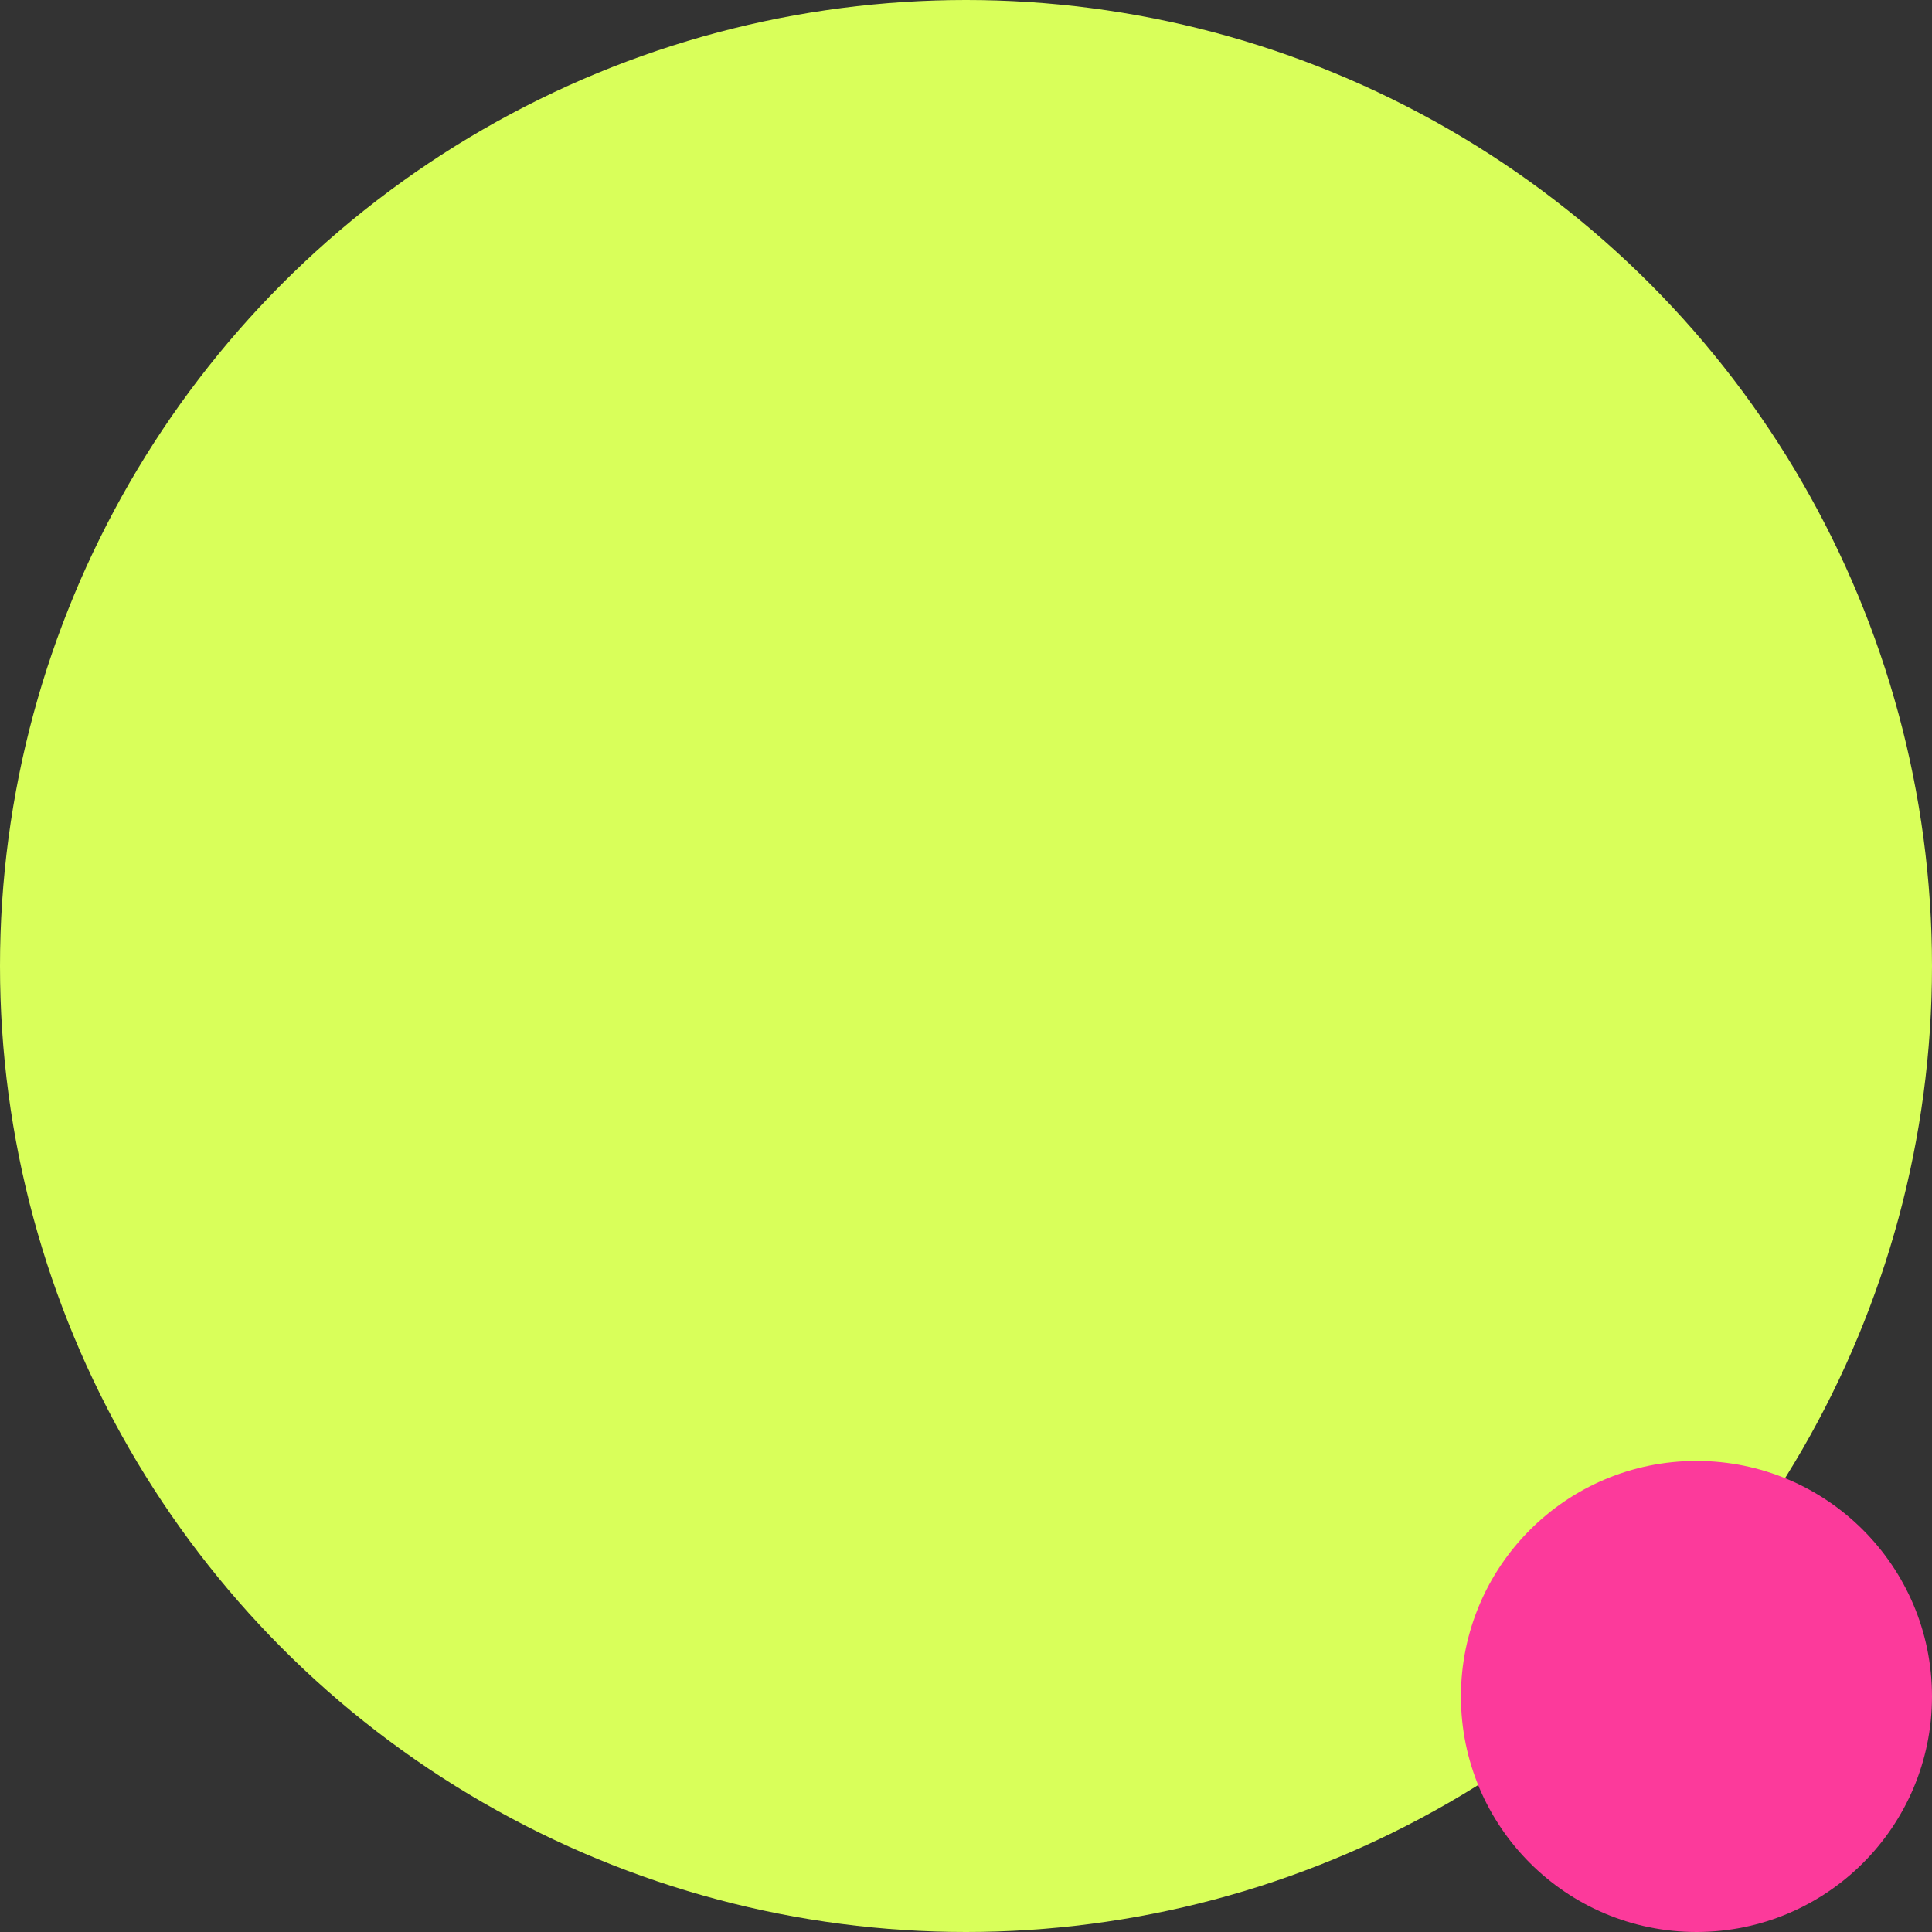
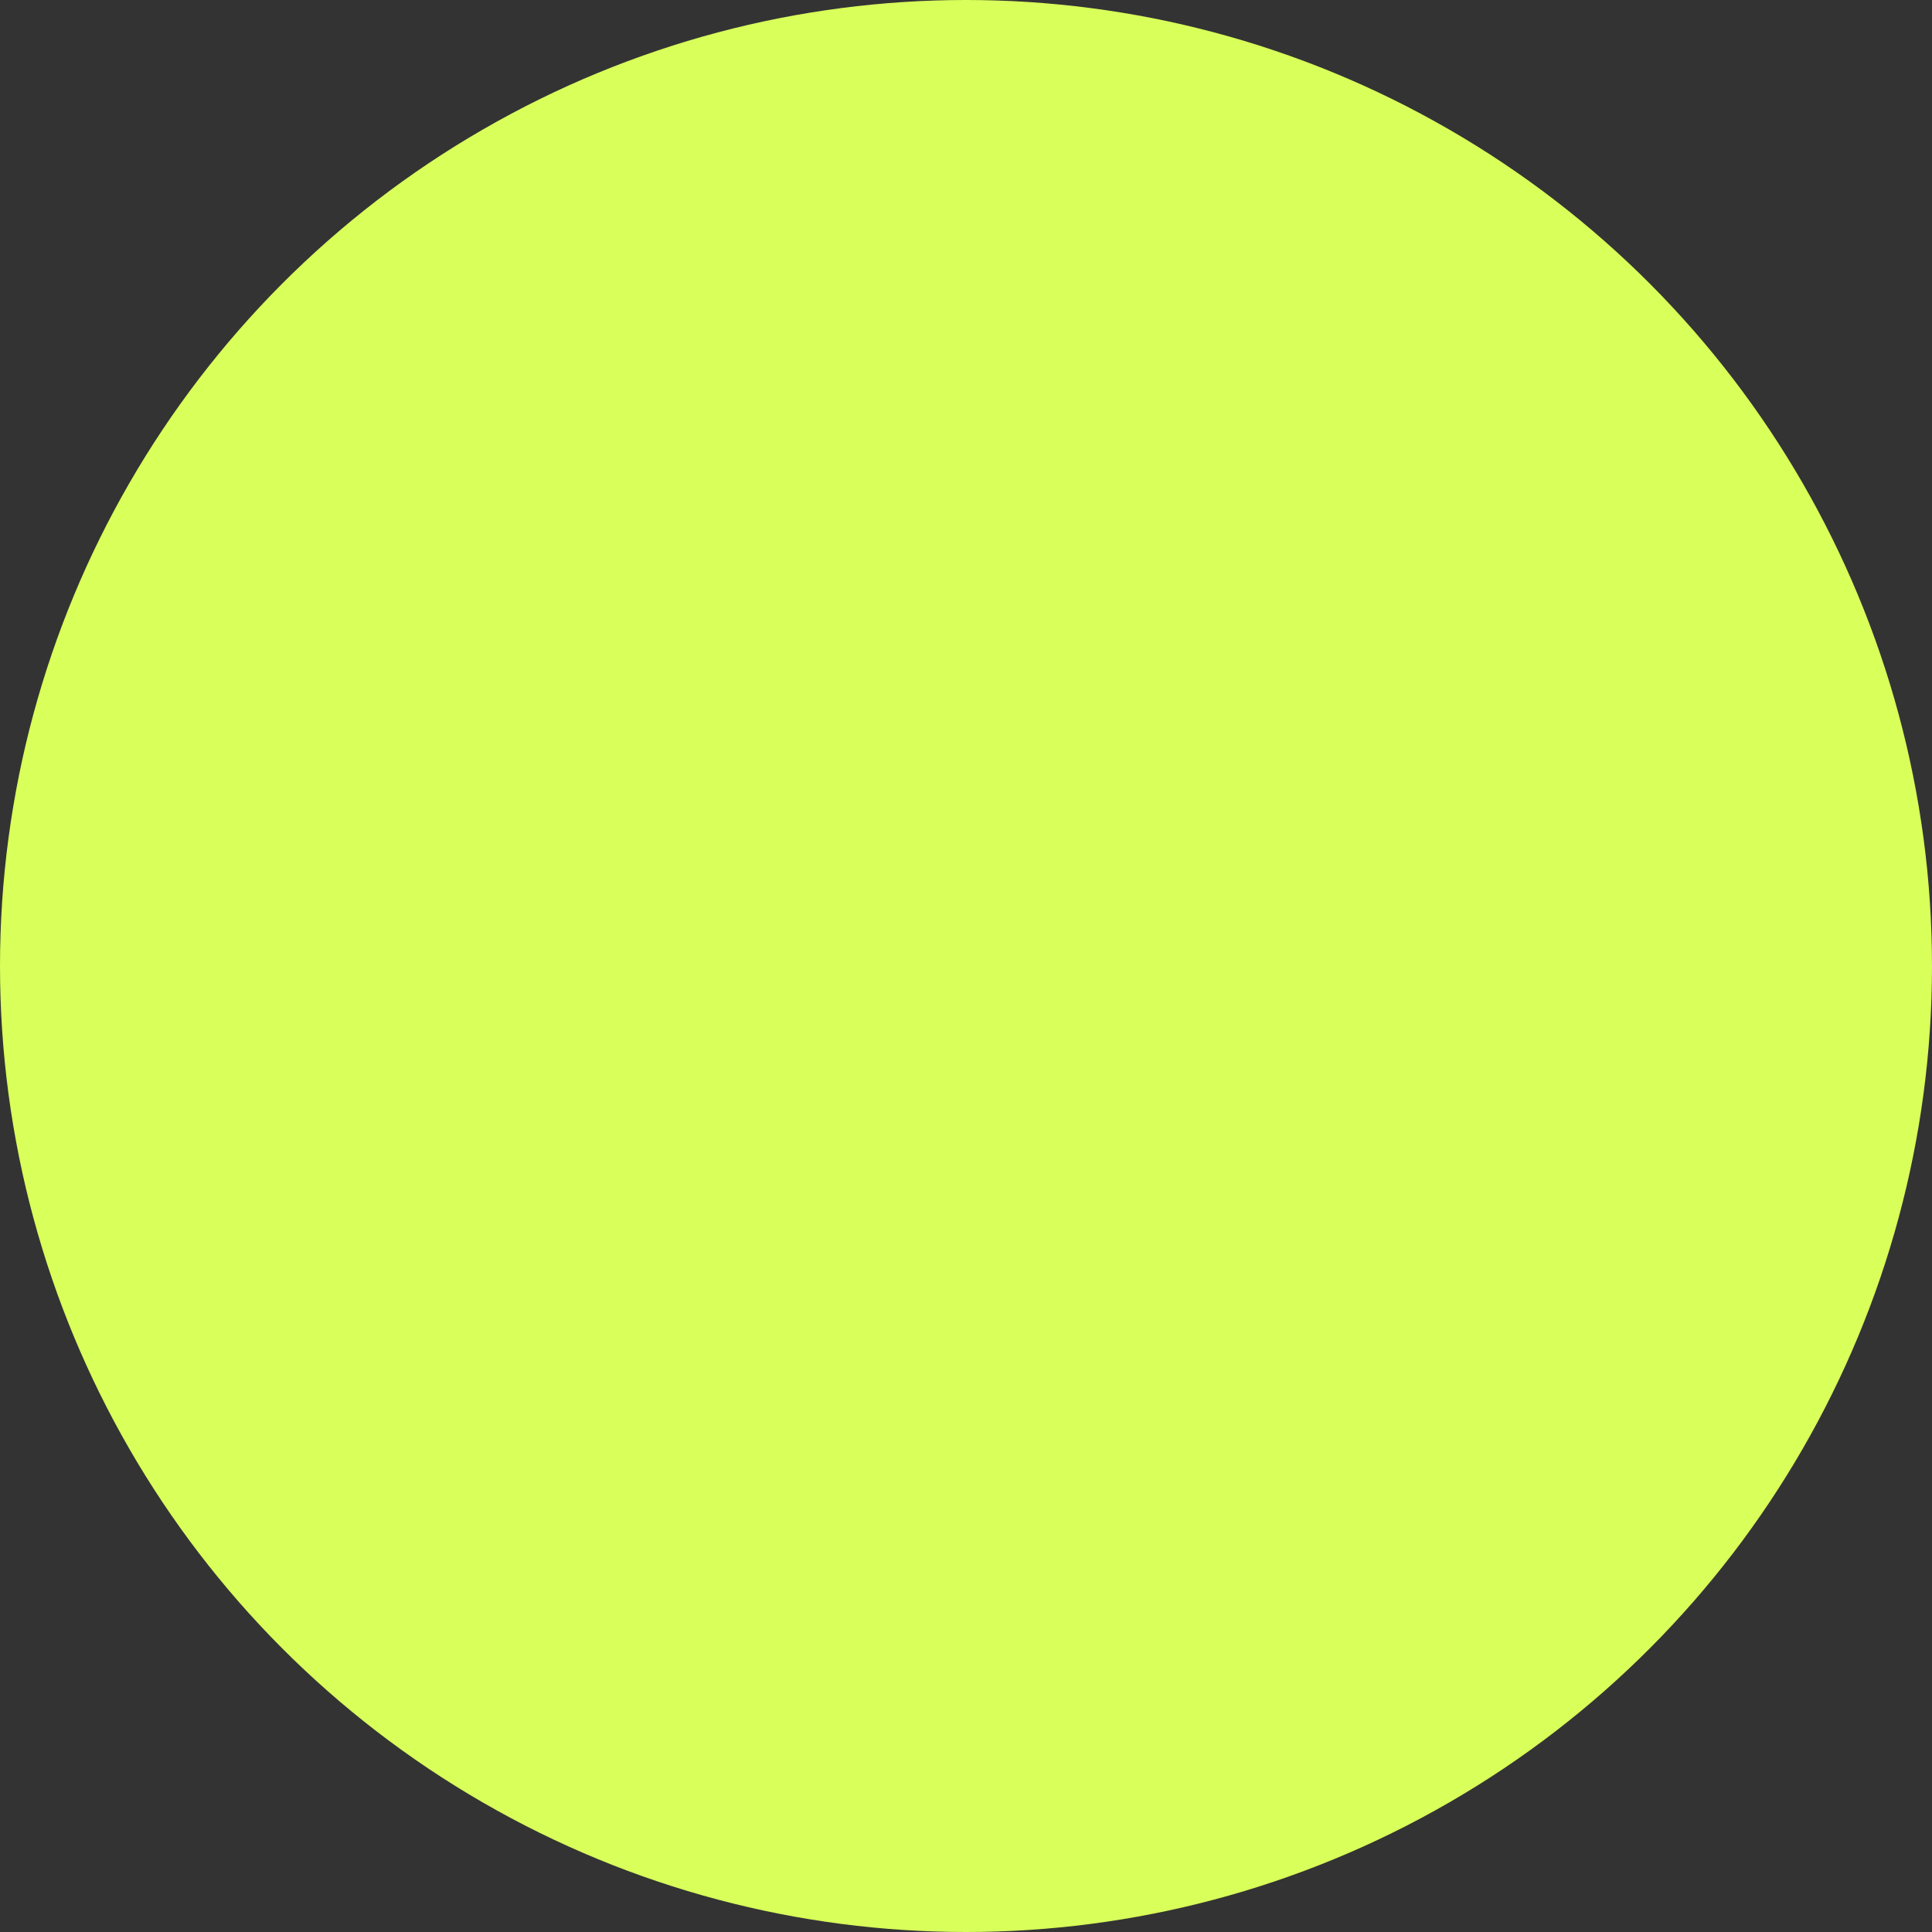
<svg xmlns="http://www.w3.org/2000/svg" width="324" height="324" viewBox="0 0 324 324">
  <rect x="0" y="0" width="324" height="324" fill="#333333" stroke="none" />
  <g id="グループ_16761" data-name="グループ 16761" transform="translate(60 -540)">
    <circle id="楕円形_1426" data-name="楕円形 1426" cx="162" cy="162" r="162" transform="translate(-60 540)" fill="#d9ff5a" />
-     <circle id="楕円形_1427" data-name="楕円形 1427" cx="39.5" cy="39.5" r="39.5" transform="translate(185 785)" fill="#fc3a9b" />
  </g>
</svg>